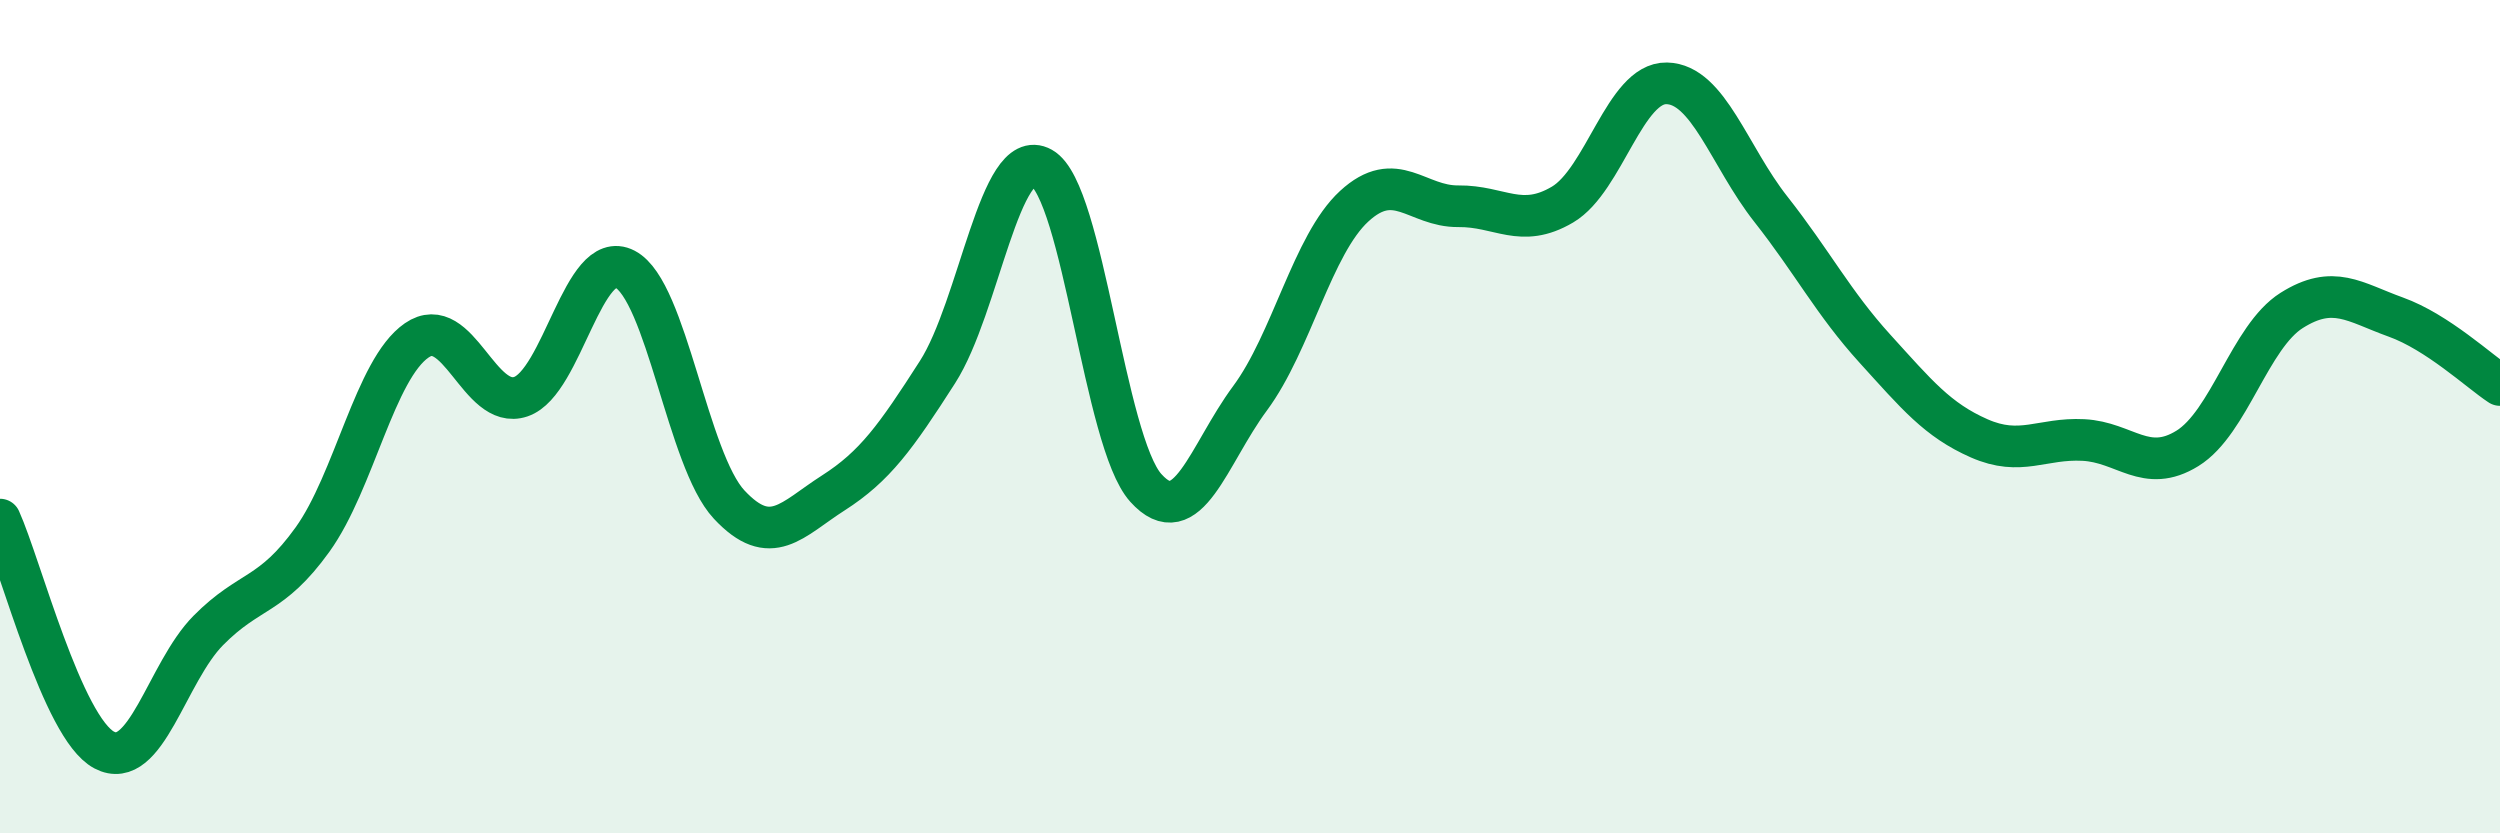
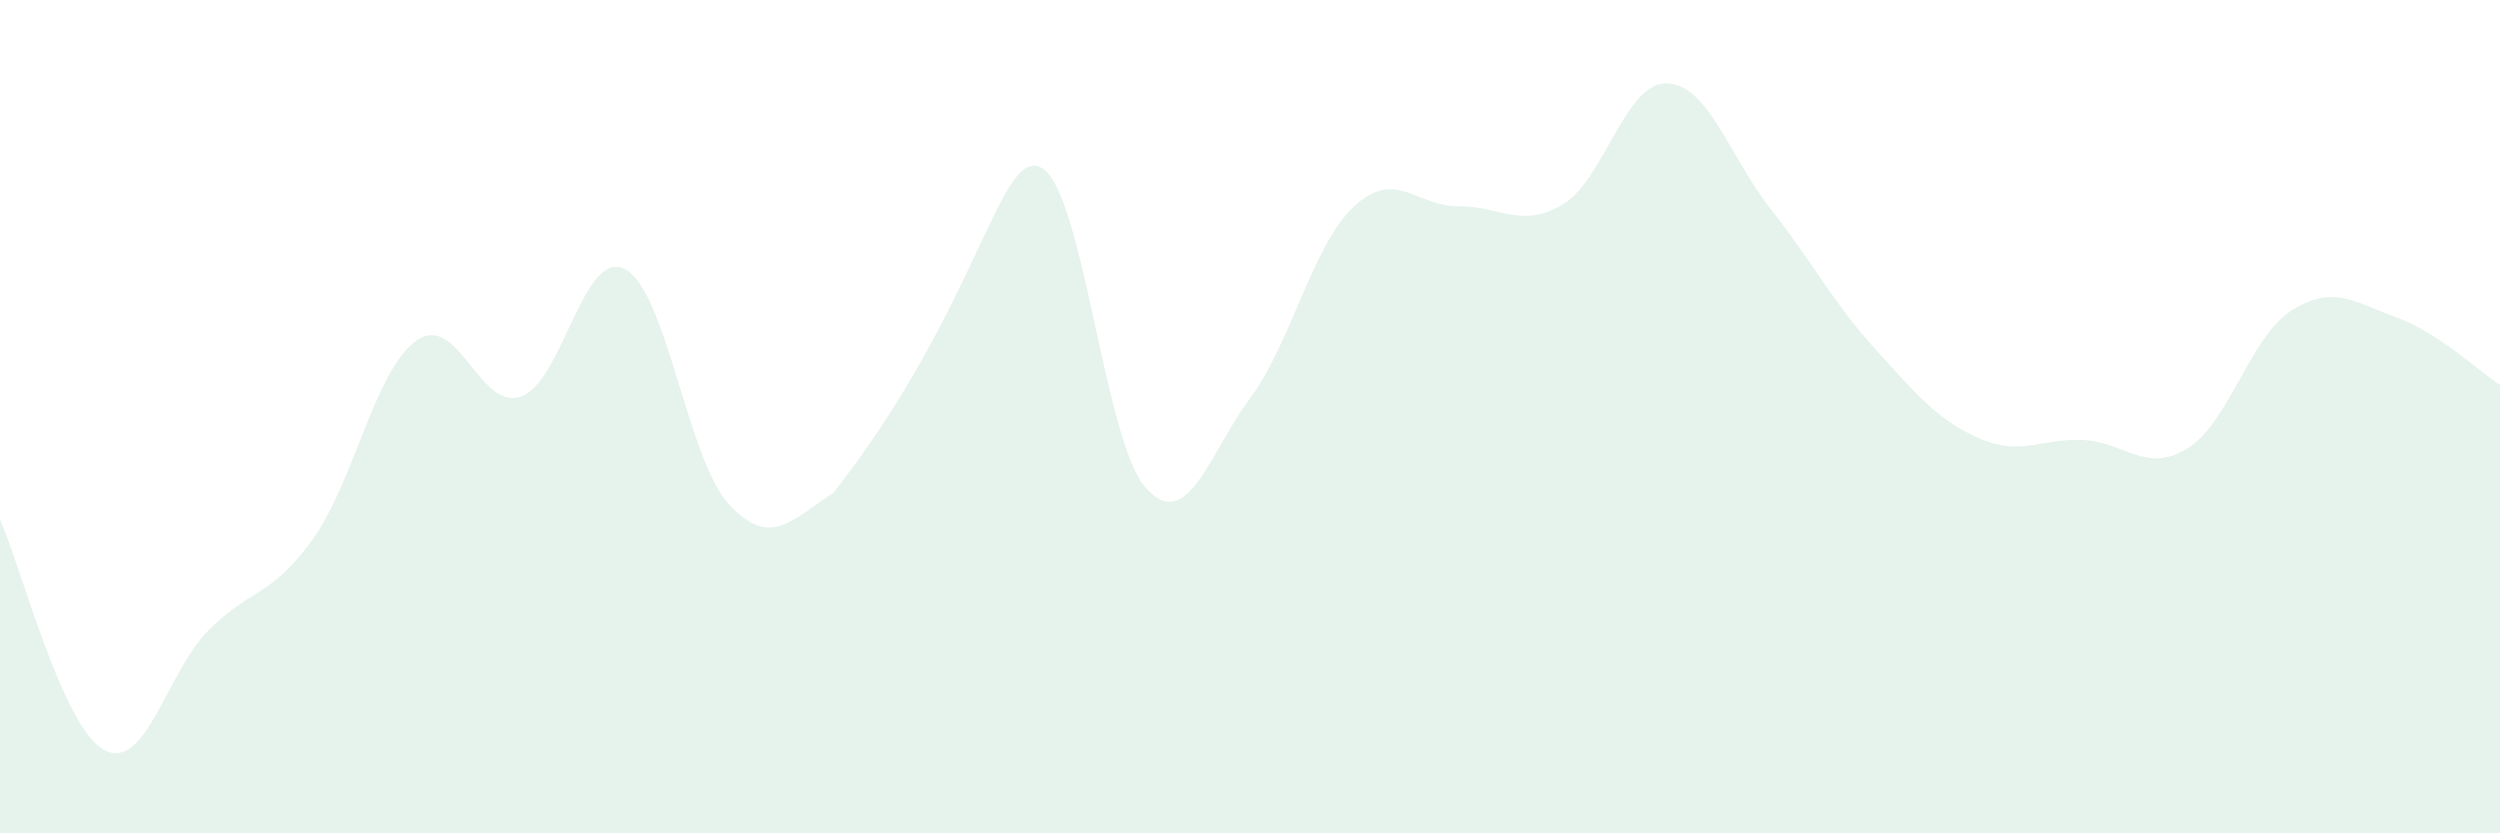
<svg xmlns="http://www.w3.org/2000/svg" width="60" height="20" viewBox="0 0 60 20">
-   <path d="M 0,12.47 C 0.5,13.58 1.5,17.47 2.5,18 C 3.5,18.53 4,16.14 5,15.13 C 6,14.12 6.5,14.34 7.5,12.95 C 8.5,11.56 9,8.86 10,8.17 C 11,7.48 11.5,9.86 12.5,9.52 C 13.5,9.18 14,5.94 15,6.46 C 16,6.98 16.5,11.04 17.5,12.11 C 18.5,13.18 19,12.47 20,11.83 C 21,11.19 21.5,10.49 22.5,8.93 C 23.5,7.37 24,3.47 25,4.03 C 26,4.59 26.5,10.6 27.5,11.71 C 28.5,12.82 29,10.91 30,9.56 C 31,8.21 31.5,5.87 32.5,4.95 C 33.5,4.03 34,4.96 35,4.95 C 36,4.94 36.5,5.5 37.5,4.91 C 38.5,4.32 39,1.98 40,2 C 41,2.02 41.5,3.75 42.5,5.02 C 43.5,6.29 44,7.27 45,8.37 C 46,9.47 46.5,10.08 47.5,10.52 C 48.5,10.96 49,10.51 50,10.56 C 51,10.61 51.5,11.38 52.5,10.76 C 53.5,10.14 54,8.08 55,7.45 C 56,6.82 56.5,7.25 57.5,7.61 C 58.5,7.97 59.5,8.91 60,9.24L60 20L0 20Z" fill="#008740" opacity="0.1" stroke-linecap="round" stroke-linejoin="round" />
-   <path d="M 0,12.47 C 0.5,13.58 1.5,17.47 2.5,18 C 3.5,18.53 4,16.14 5,15.13 C 6,14.12 6.5,14.34 7.5,12.95 C 8.5,11.56 9,8.86 10,8.17 C 11,7.48 11.5,9.86 12.5,9.52 C 13.5,9.18 14,5.94 15,6.46 C 16,6.98 16.5,11.04 17.5,12.11 C 18.5,13.18 19,12.47 20,11.83 C 21,11.19 21.5,10.49 22.5,8.93 C 23.5,7.37 24,3.47 25,4.03 C 26,4.59 26.5,10.6 27.5,11.71 C 28.5,12.82 29,10.91 30,9.56 C 31,8.21 31.5,5.87 32.5,4.95 C 33.5,4.03 34,4.96 35,4.95 C 36,4.94 36.5,5.5 37.5,4.91 C 38.5,4.32 39,1.98 40,2 C 41,2.02 41.5,3.75 42.5,5.02 C 43.5,6.29 44,7.27 45,8.37 C 46,9.47 46.5,10.08 47.5,10.52 C 48.5,10.96 49,10.51 50,10.56 C 51,10.61 51.5,11.38 52.5,10.76 C 53.5,10.14 54,8.08 55,7.45 C 56,6.82 56.5,7.25 57.5,7.61 C 58.5,7.97 59.5,8.91 60,9.24" stroke="#008740" stroke-width="1" fill="none" stroke-linecap="round" stroke-linejoin="round" />
+   <path d="M 0,12.47 C 0.5,13.58 1.5,17.47 2.5,18 C 3.5,18.53 4,16.14 5,15.13 C 6,14.12 6.5,14.34 7.5,12.95 C 8.5,11.56 9,8.86 10,8.17 C 11,7.48 11.5,9.86 12.5,9.52 C 13.5,9.18 14,5.94 15,6.46 C 16,6.98 16.5,11.04 17.5,12.11 C 18.5,13.18 19,12.47 20,11.83 C 23.5,7.37 24,3.47 25,4.03 C 26,4.59 26.5,10.6 27.5,11.71 C 28.5,12.82 29,10.91 30,9.56 C 31,8.21 31.5,5.87 32.5,4.95 C 33.5,4.03 34,4.96 35,4.95 C 36,4.94 36.5,5.5 37.5,4.91 C 38.5,4.32 39,1.98 40,2 C 41,2.02 41.5,3.75 42.5,5.02 C 43.5,6.29 44,7.27 45,8.37 C 46,9.47 46.5,10.08 47.5,10.52 C 48.5,10.96 49,10.51 50,10.56 C 51,10.61 51.5,11.38 52.5,10.76 C 53.5,10.14 54,8.08 55,7.45 C 56,6.82 56.5,7.25 57.5,7.61 C 58.5,7.97 59.5,8.91 60,9.24L60 20L0 20Z" fill="#008740" opacity="0.1" stroke-linecap="round" stroke-linejoin="round" />
</svg>